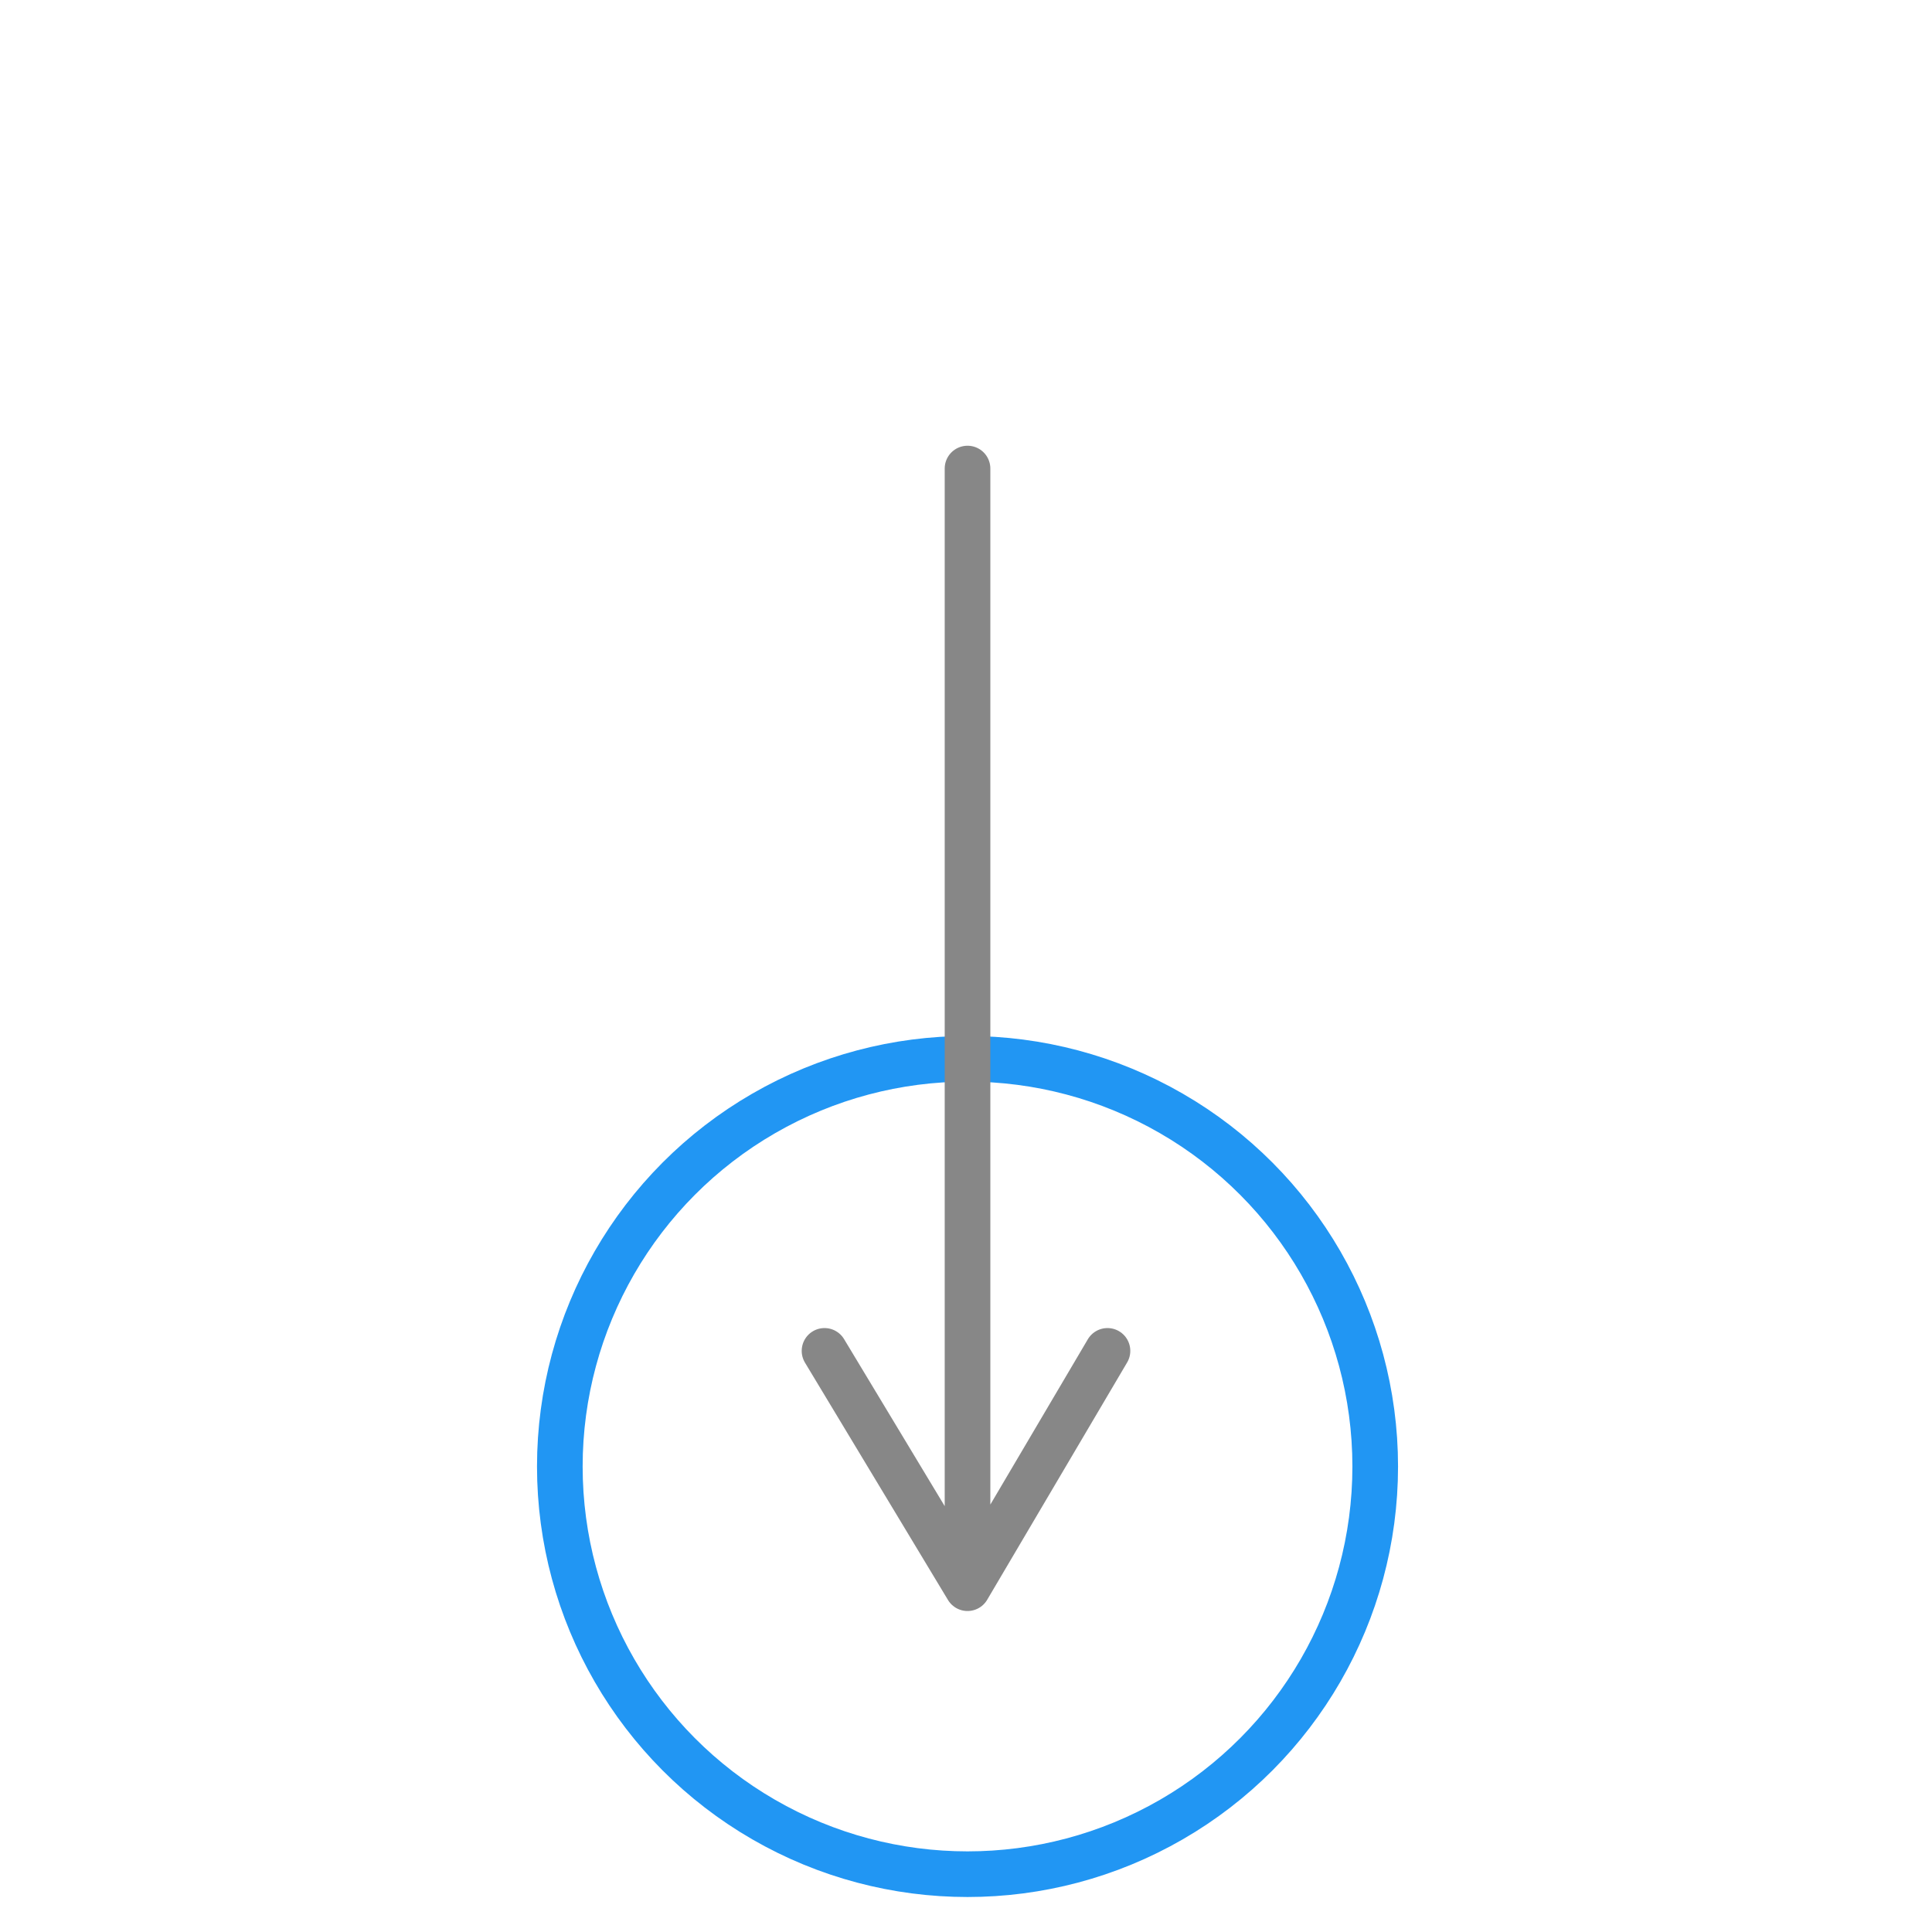
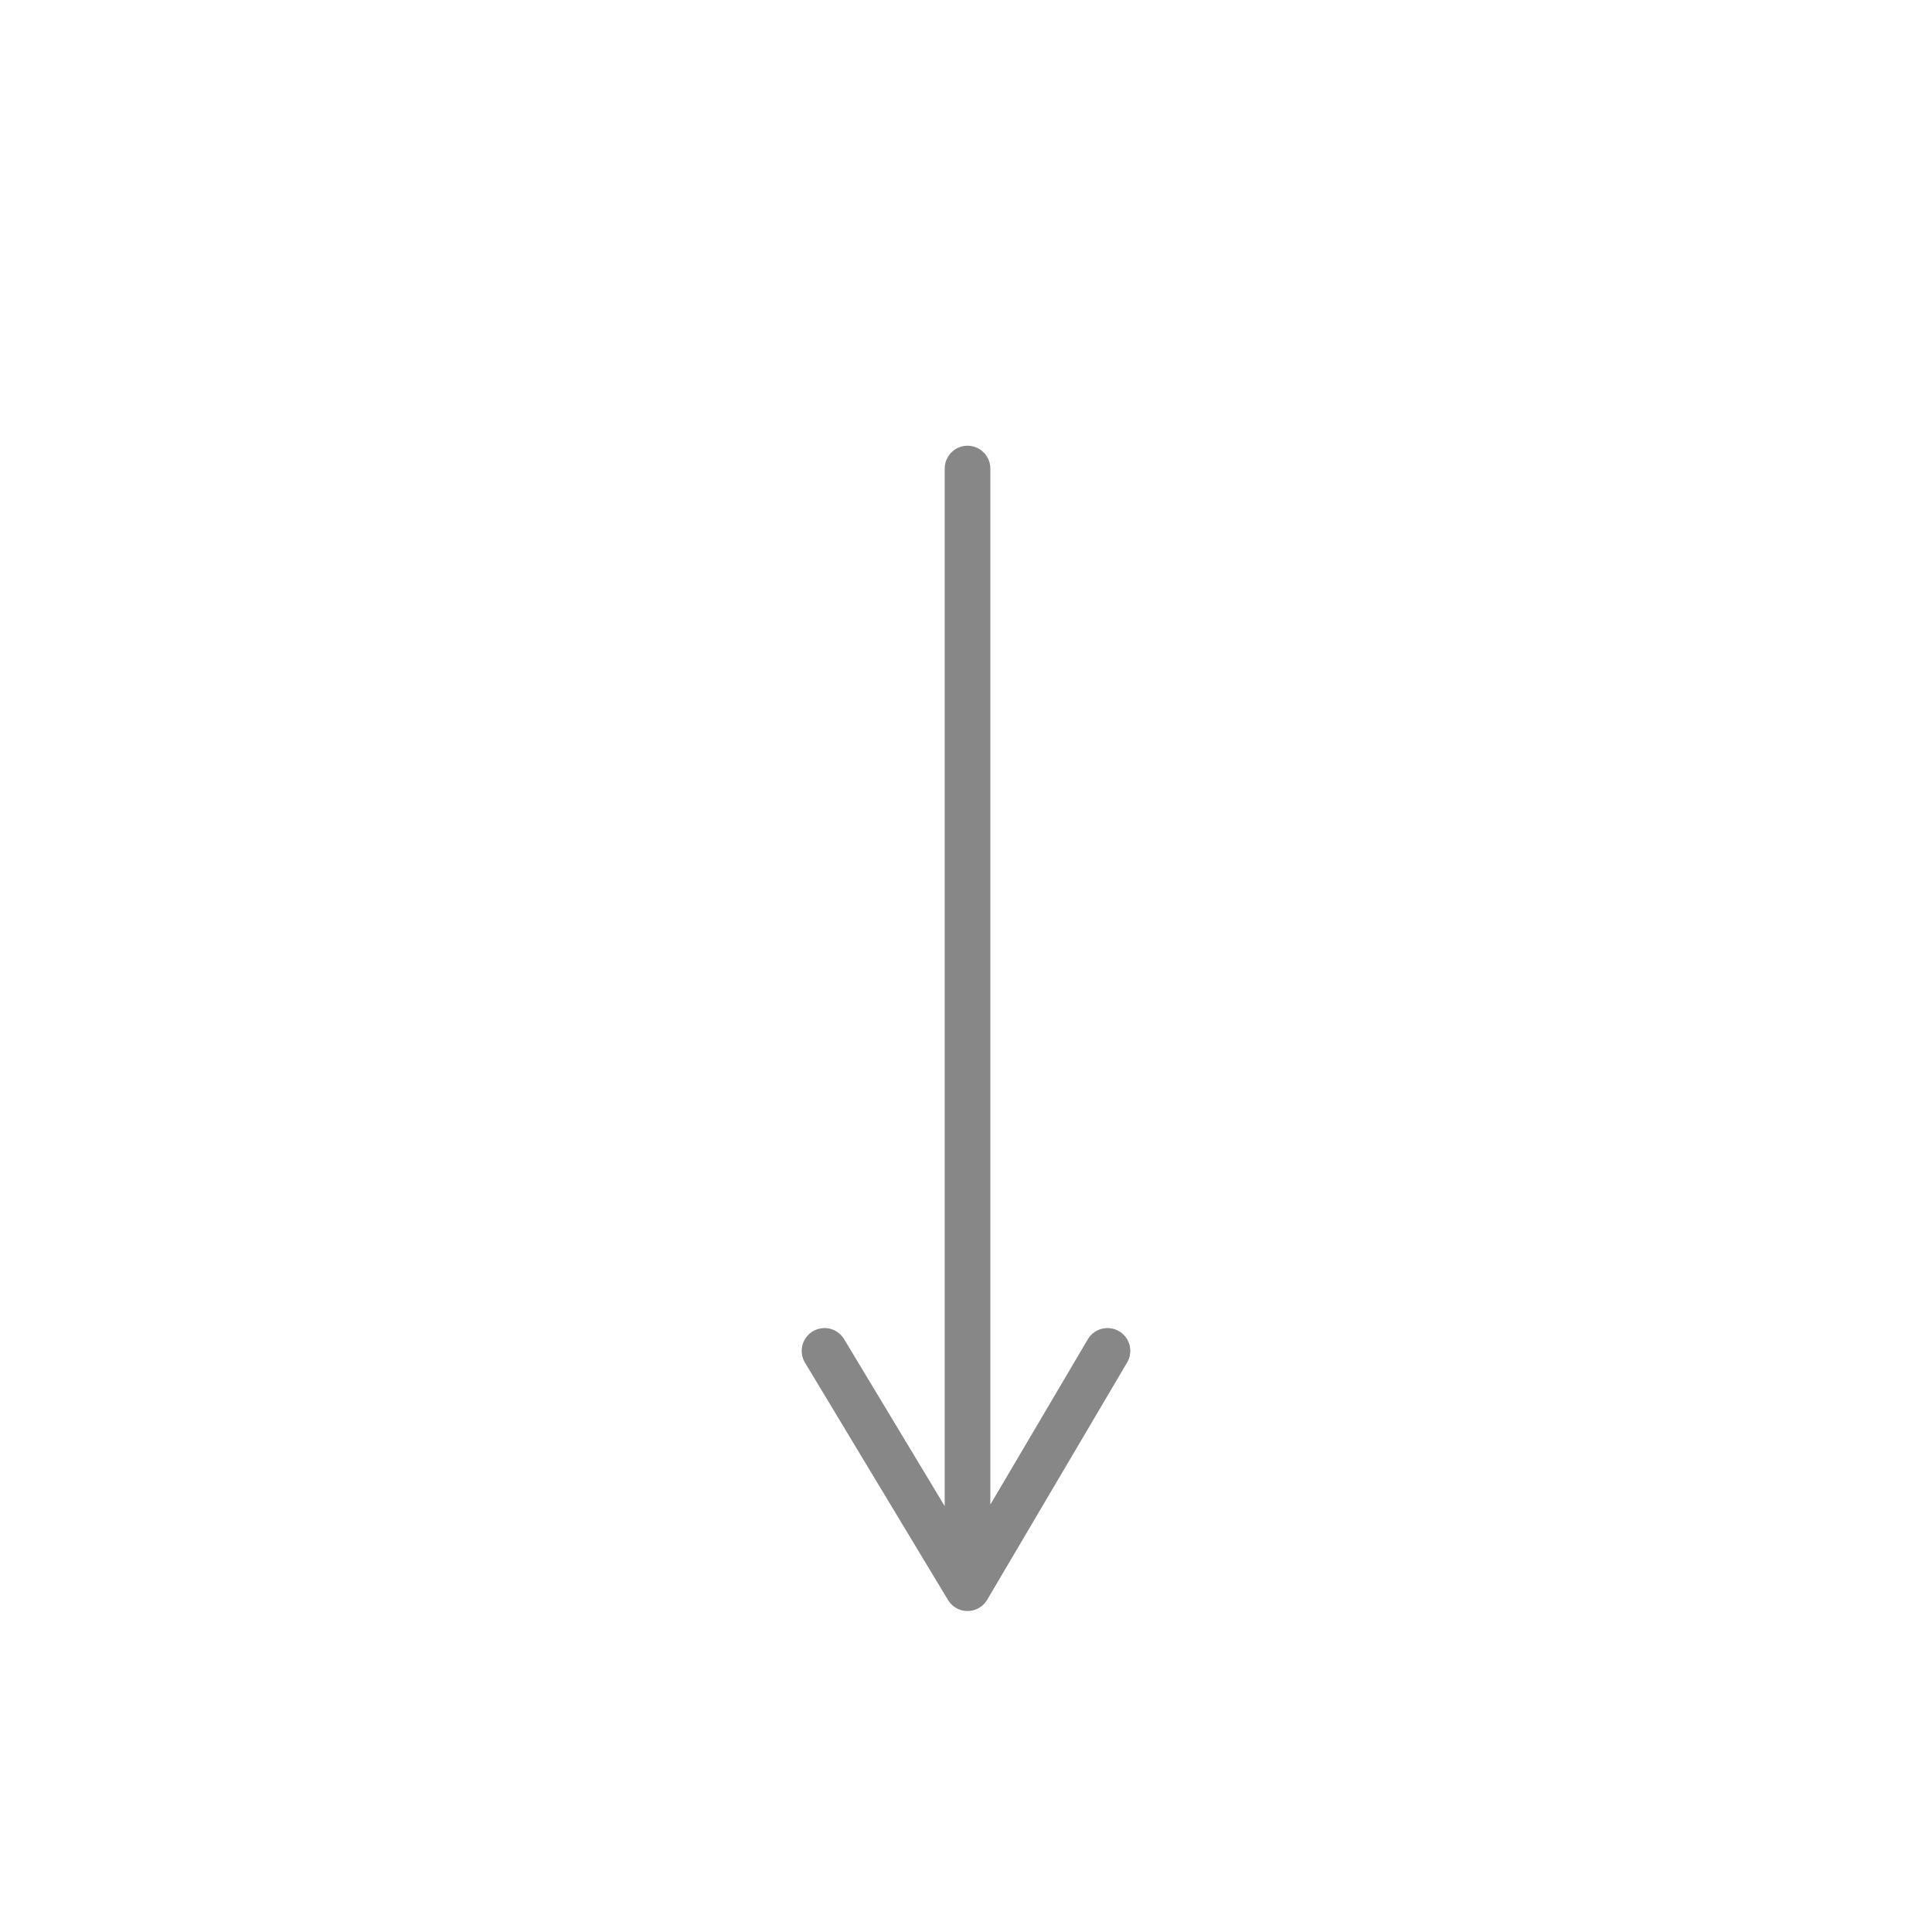
<svg xmlns="http://www.w3.org/2000/svg" version="1.1" id="Capa_1" x="0px" y="0px" viewBox="0 0 63.5 63.5" style="enable-background:new 0 0 63.5 63.5;" xml:space="preserve">
  <style type="text/css">
	.st0{fill:none;stroke:#2196F3;stroke-width:1.5;stroke-miterlimit:10;}
	.st1{fill:none;stroke:#878787;stroke-width:1.5;stroke-linecap:round;stroke-linejoin:round;stroke-miterlimit:10;}
</style>
  <g>
</g>
-   <circle class="st0" cx="31.8" cy="48.2" r="13.4" />
  <polyline class="st1" points="31.8,15.4 31.8,52.2 27.1,44.4 31.8,52.2 36.4,44.4 " />
</svg>